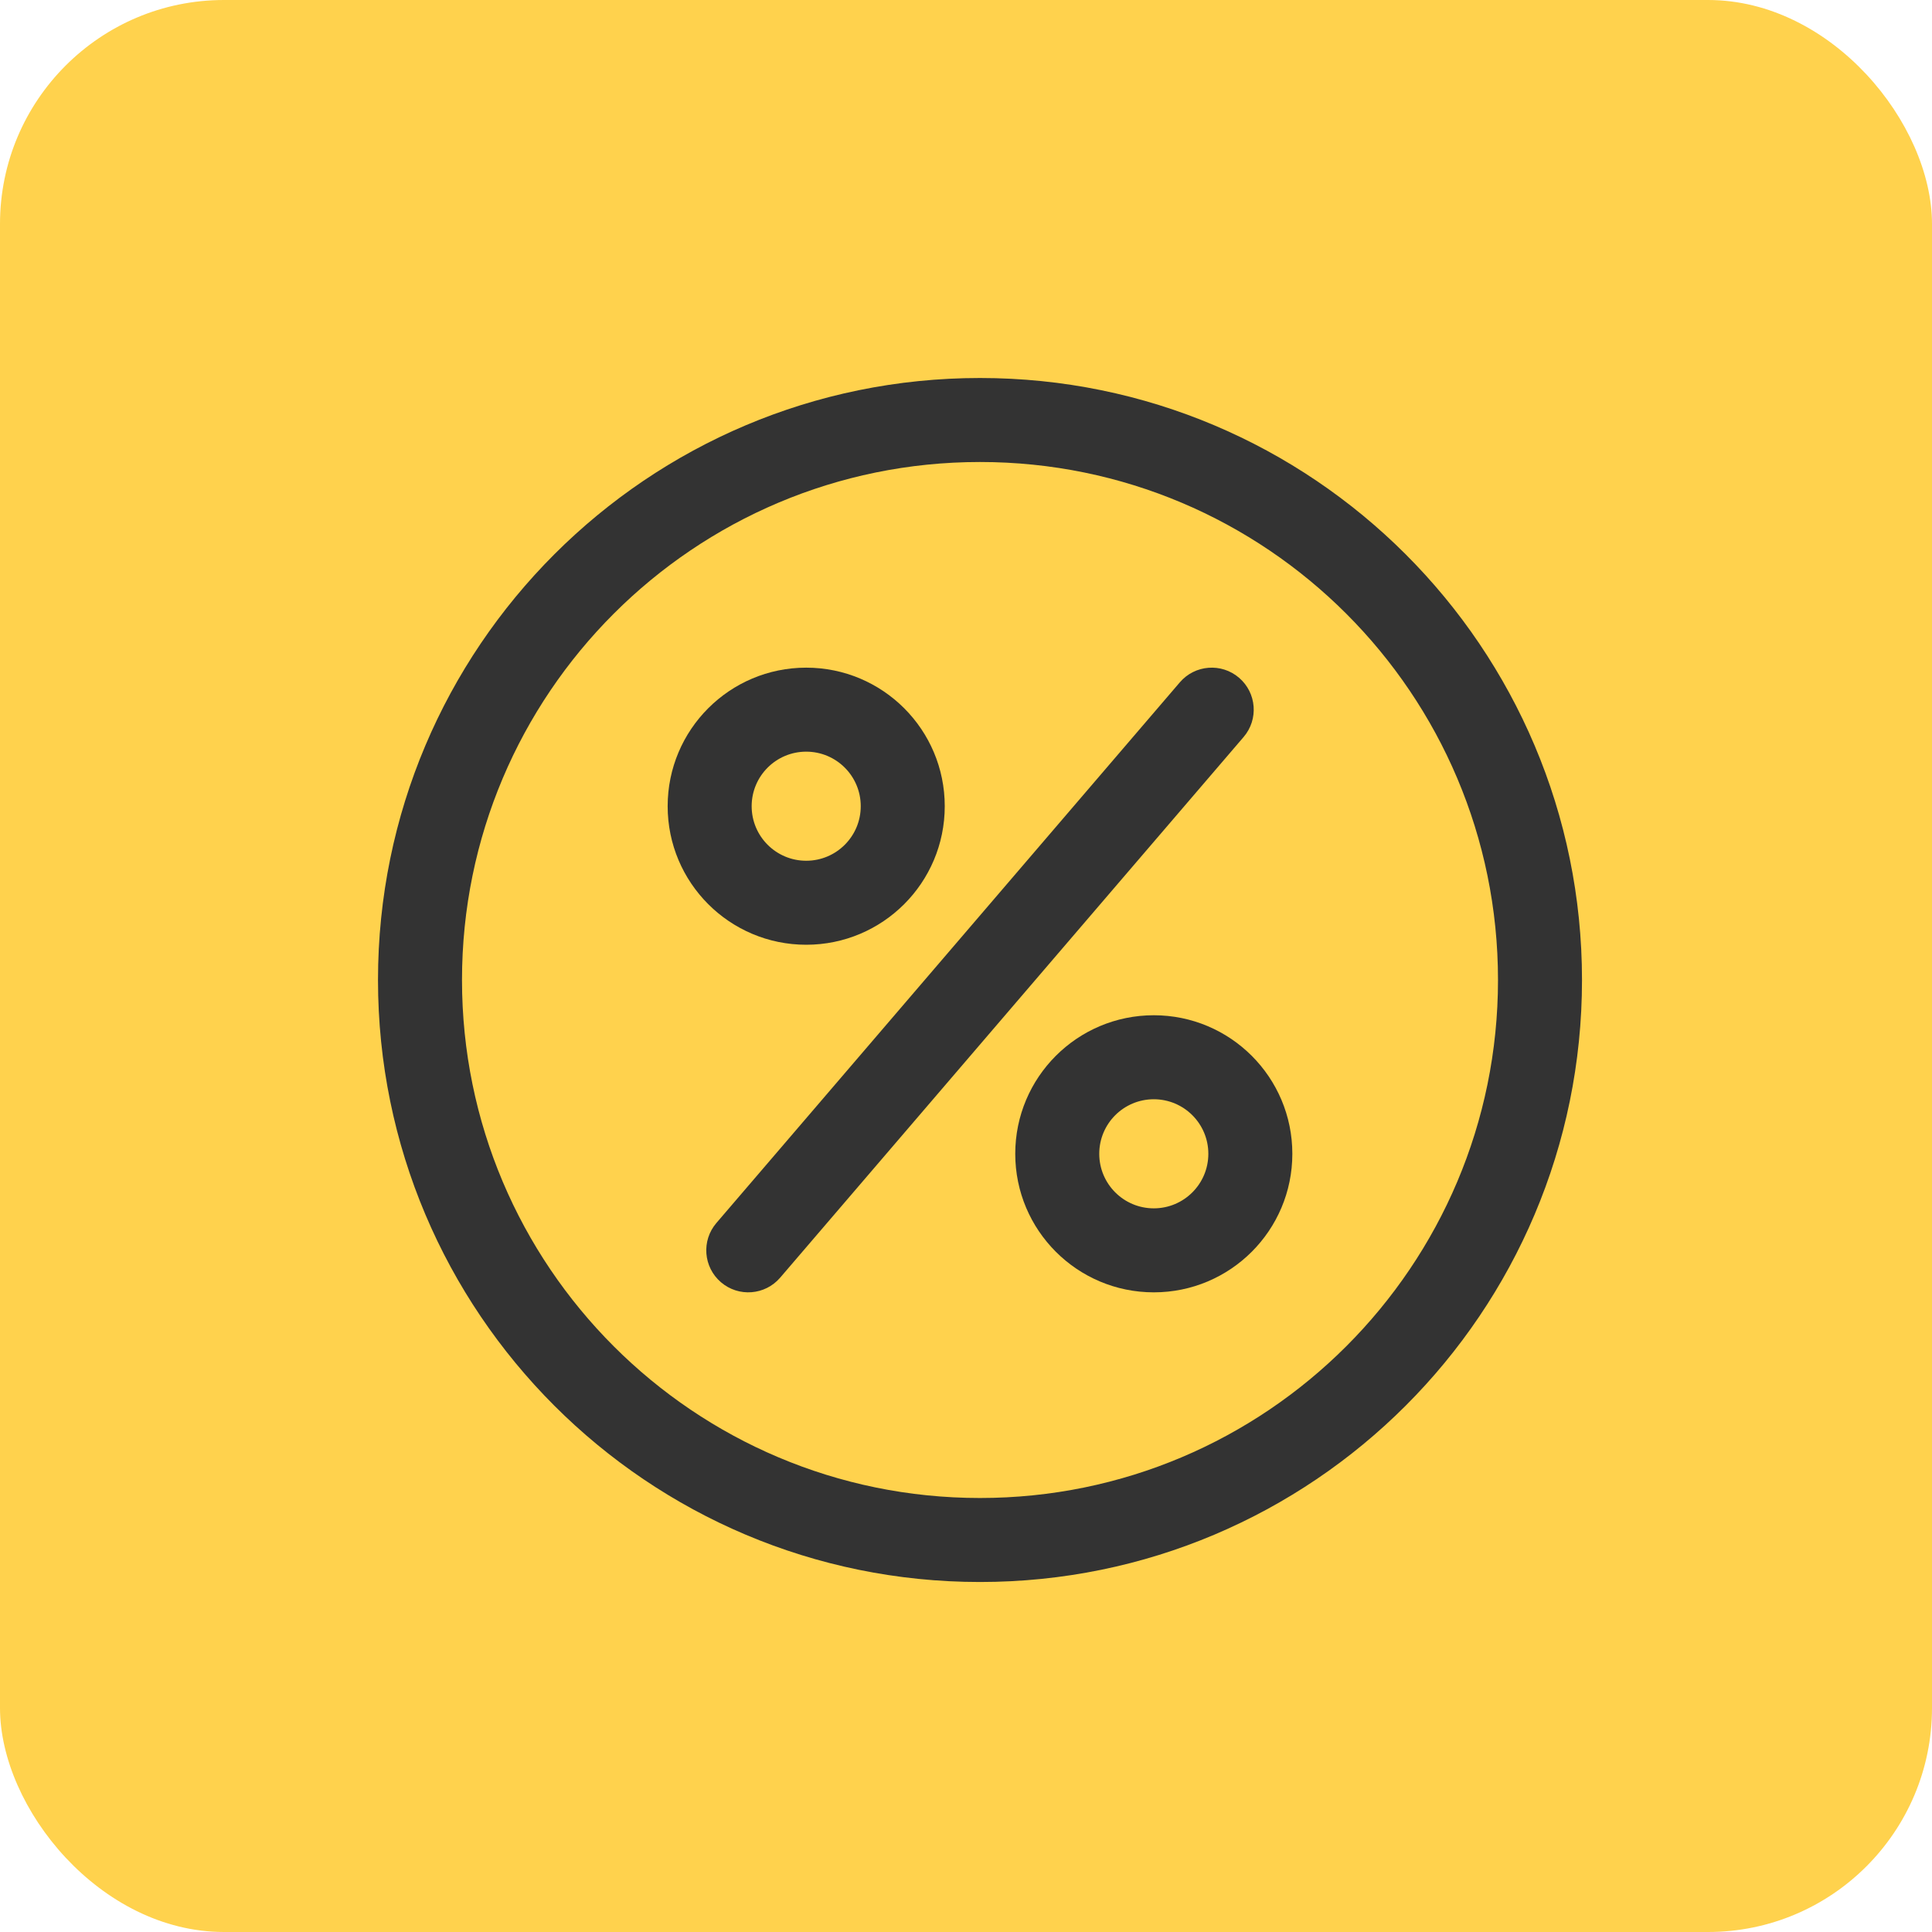
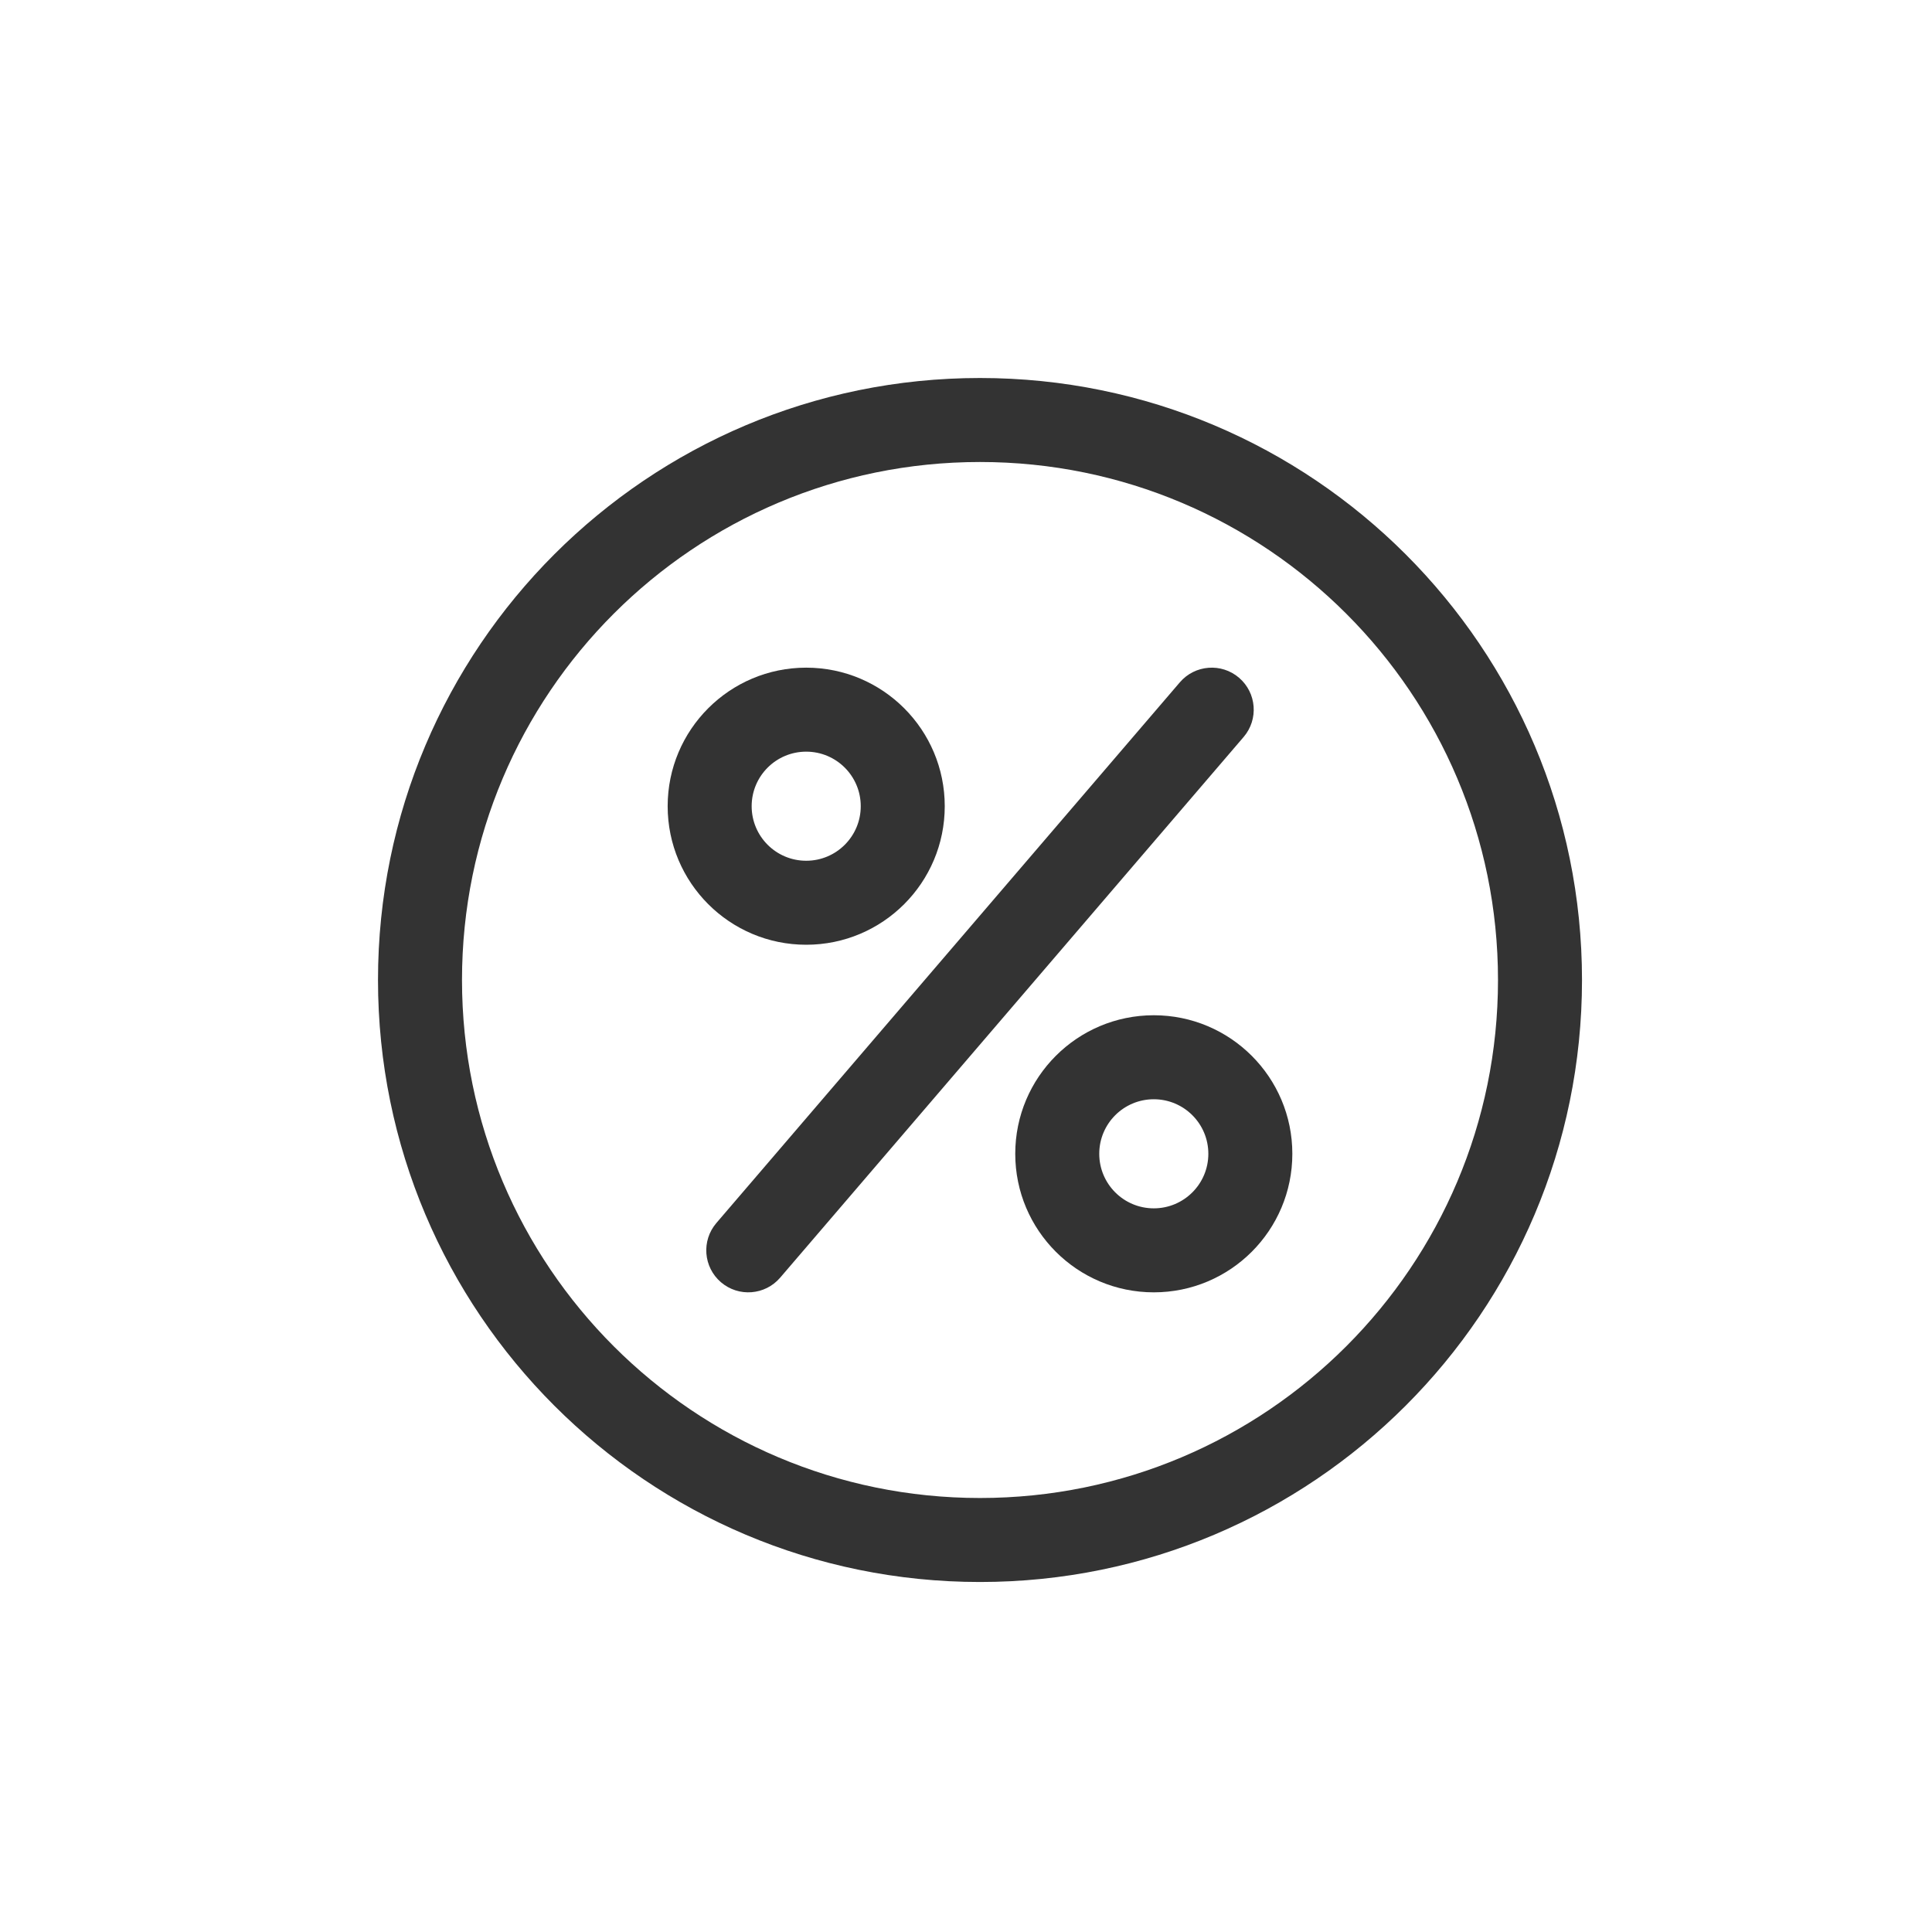
<svg xmlns="http://www.w3.org/2000/svg" width="69" height="69" viewBox="0 0 69 69" fill="none">
-   <rect width="69" height="69" rx="8" fill="#FFD24D" />
  <path fill-rule="evenodd" clip-rule="evenodd" d="M13.5 35C13.5 23.126 23.126 13.5 35 13.5C46.874 13.5 56.5 23.126 56.5 35C56.5 46.874 46.874 56.5 35 56.5C23.126 56.5 13.5 46.874 13.5 35ZM35 16.5C24.783 16.5 16.5 24.783 16.5 35C16.5 45.217 24.783 53.5 35 53.5C45.217 53.5 53.5 45.217 53.5 35C53.5 24.783 45.217 16.5 35 16.5Z" fill="#333333" />
  <path fill-rule="evenodd" clip-rule="evenodd" d="M44.252 24.206C44.881 24.745 44.954 25.692 44.415 26.321L27.863 45.631C27.324 46.26 26.377 46.333 25.748 45.794C25.119 45.255 25.046 44.308 25.585 43.679L42.137 24.369C42.676 23.74 43.623 23.667 44.252 24.206Z" fill="#333333" />
  <path fill-rule="evenodd" clip-rule="evenodd" d="M23.845 28.793C23.845 26.06 26.06 23.845 28.793 23.845C31.526 23.845 33.741 26.06 33.741 28.793C33.741 31.526 31.526 33.741 28.793 33.741C26.06 33.741 23.845 31.526 23.845 28.793ZM28.793 26.845C27.717 26.845 26.845 27.717 26.845 28.793C26.845 29.869 27.717 30.741 28.793 30.741C29.869 30.741 30.741 29.869 30.741 28.793C30.741 27.717 29.869 26.845 28.793 26.845Z" fill="#333333" />
  <path fill-rule="evenodd" clip-rule="evenodd" d="M36.259 41.207C36.259 38.474 38.474 36.259 41.207 36.259C43.94 36.259 46.155 38.474 46.155 41.207C46.155 43.94 43.94 46.155 41.207 46.155C38.474 46.155 36.259 43.94 36.259 41.207ZM41.207 39.259C40.131 39.259 39.259 40.131 39.259 41.207C39.259 42.283 40.131 43.155 41.207 43.155C42.283 43.155 43.155 42.283 43.155 41.207C43.155 40.131 42.283 39.259 41.207 39.259Z" fill="#333333" />
</svg>